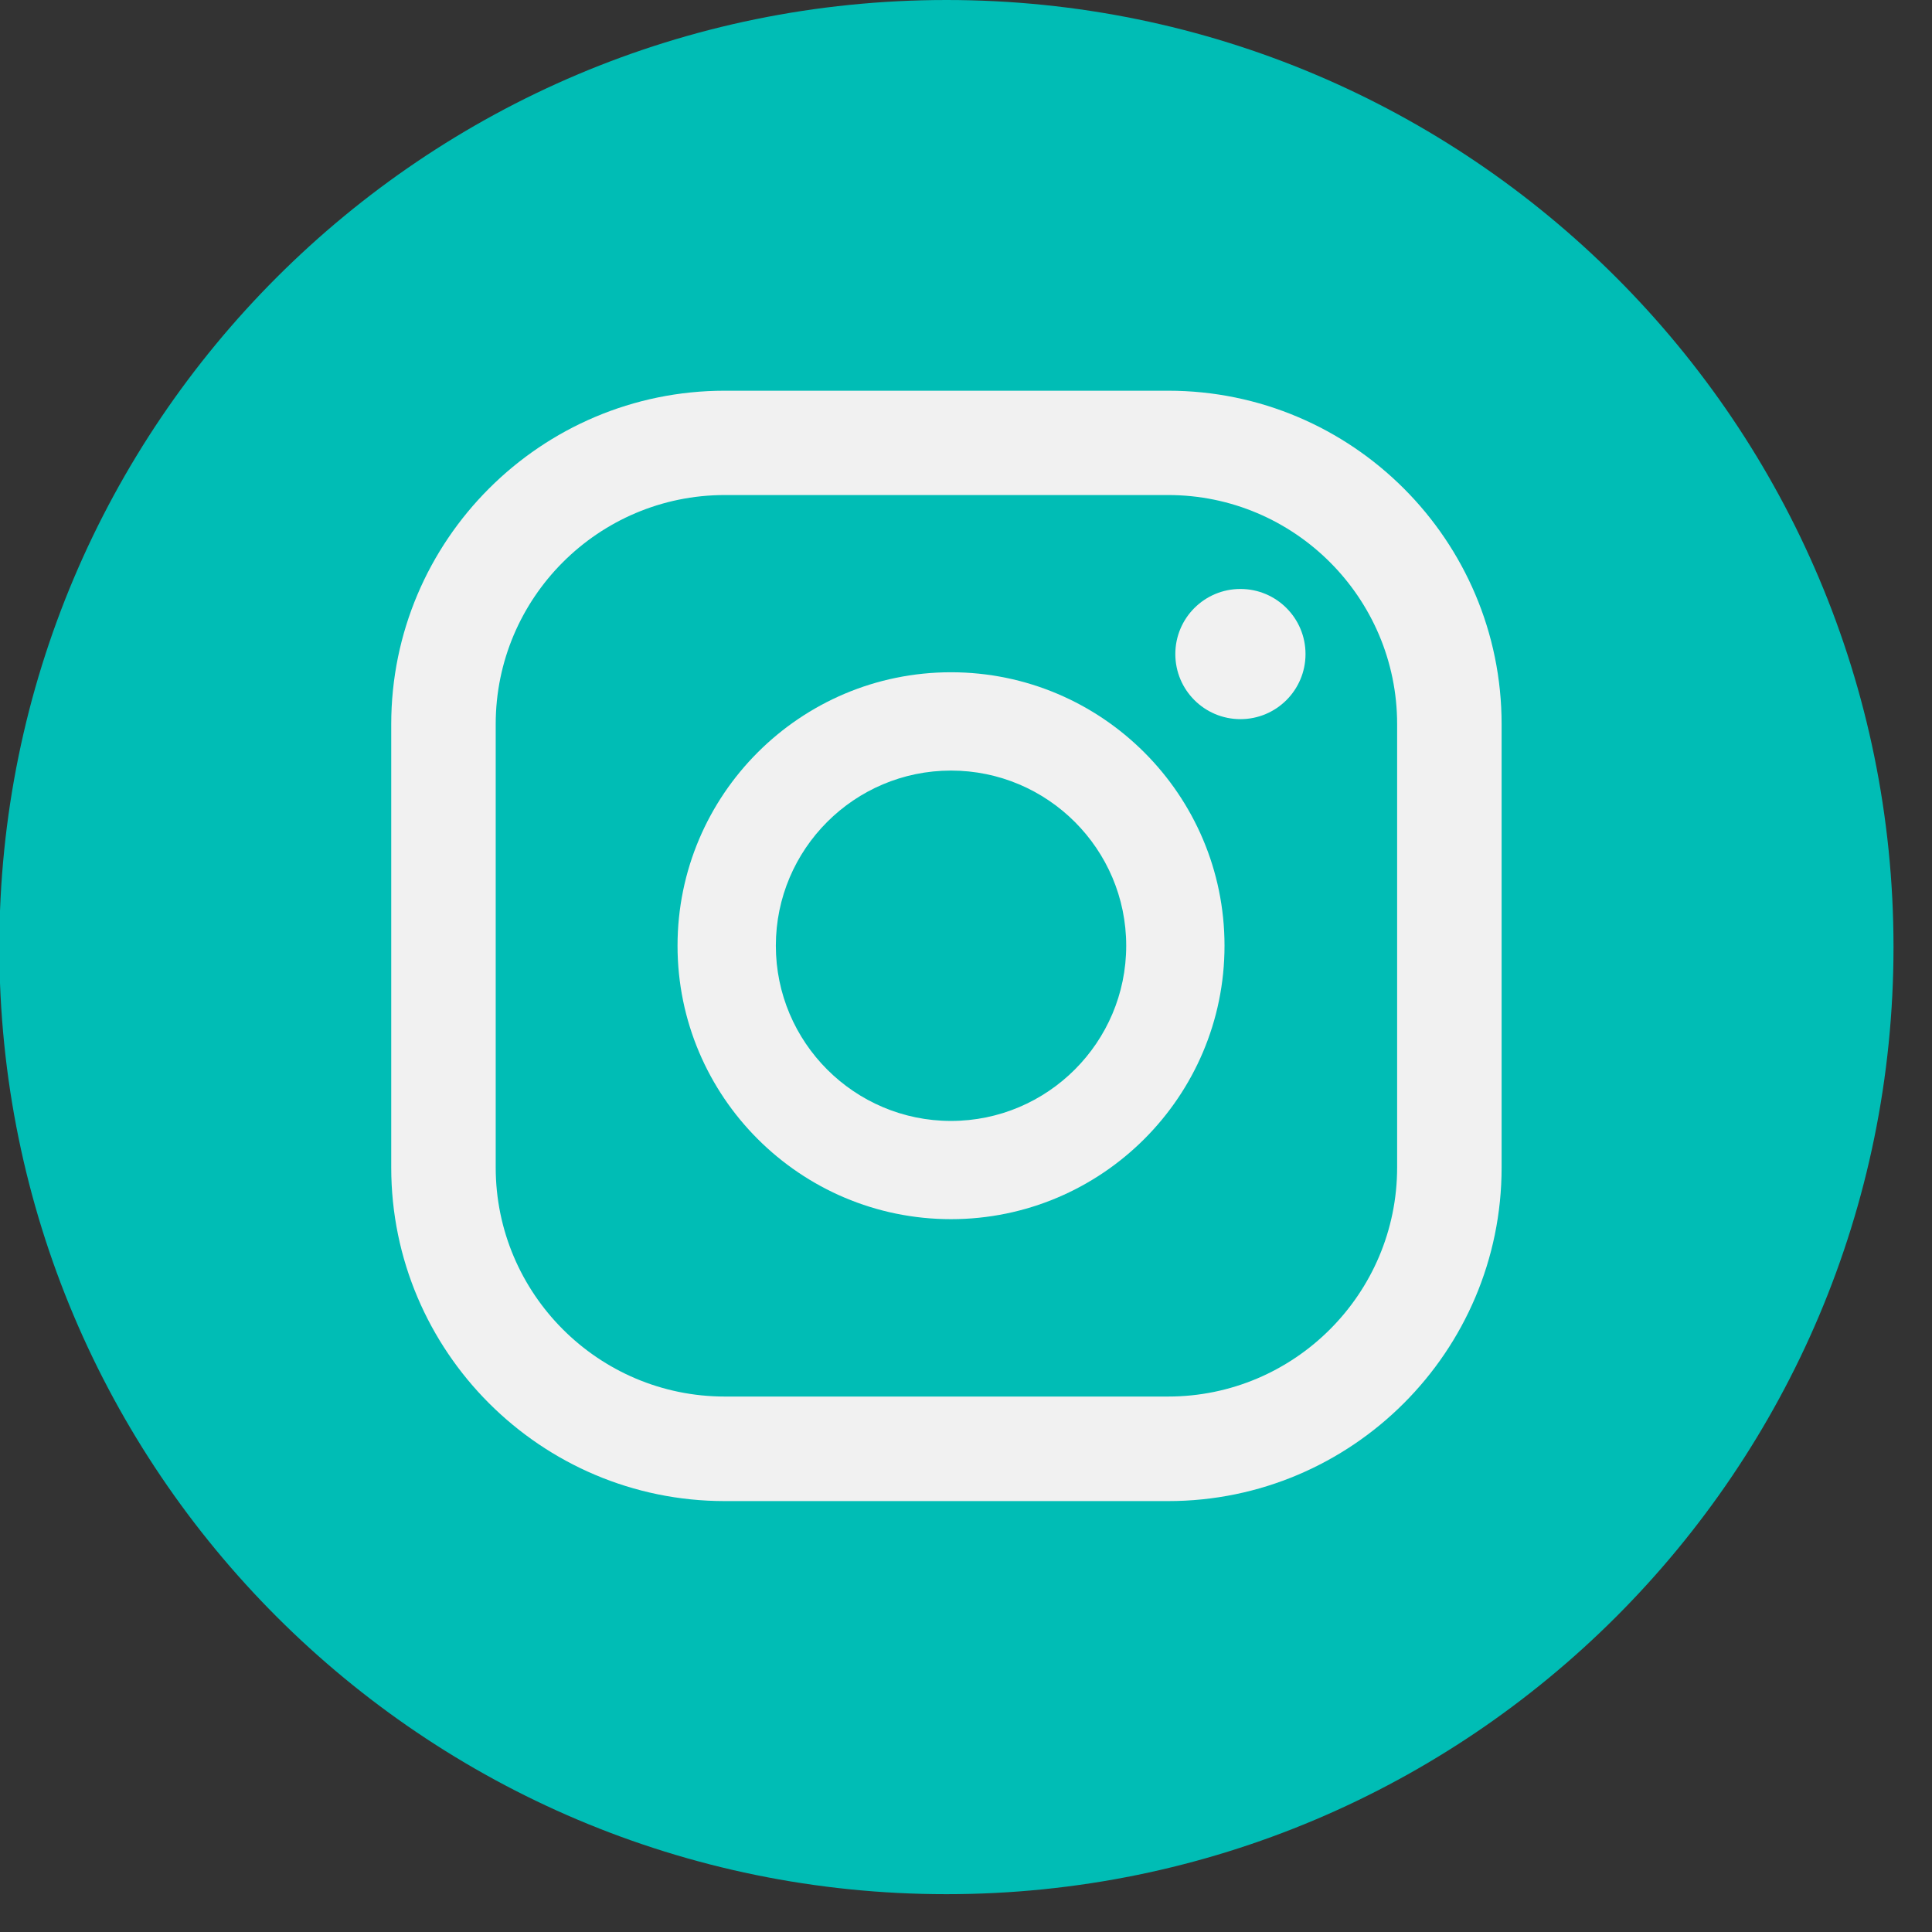
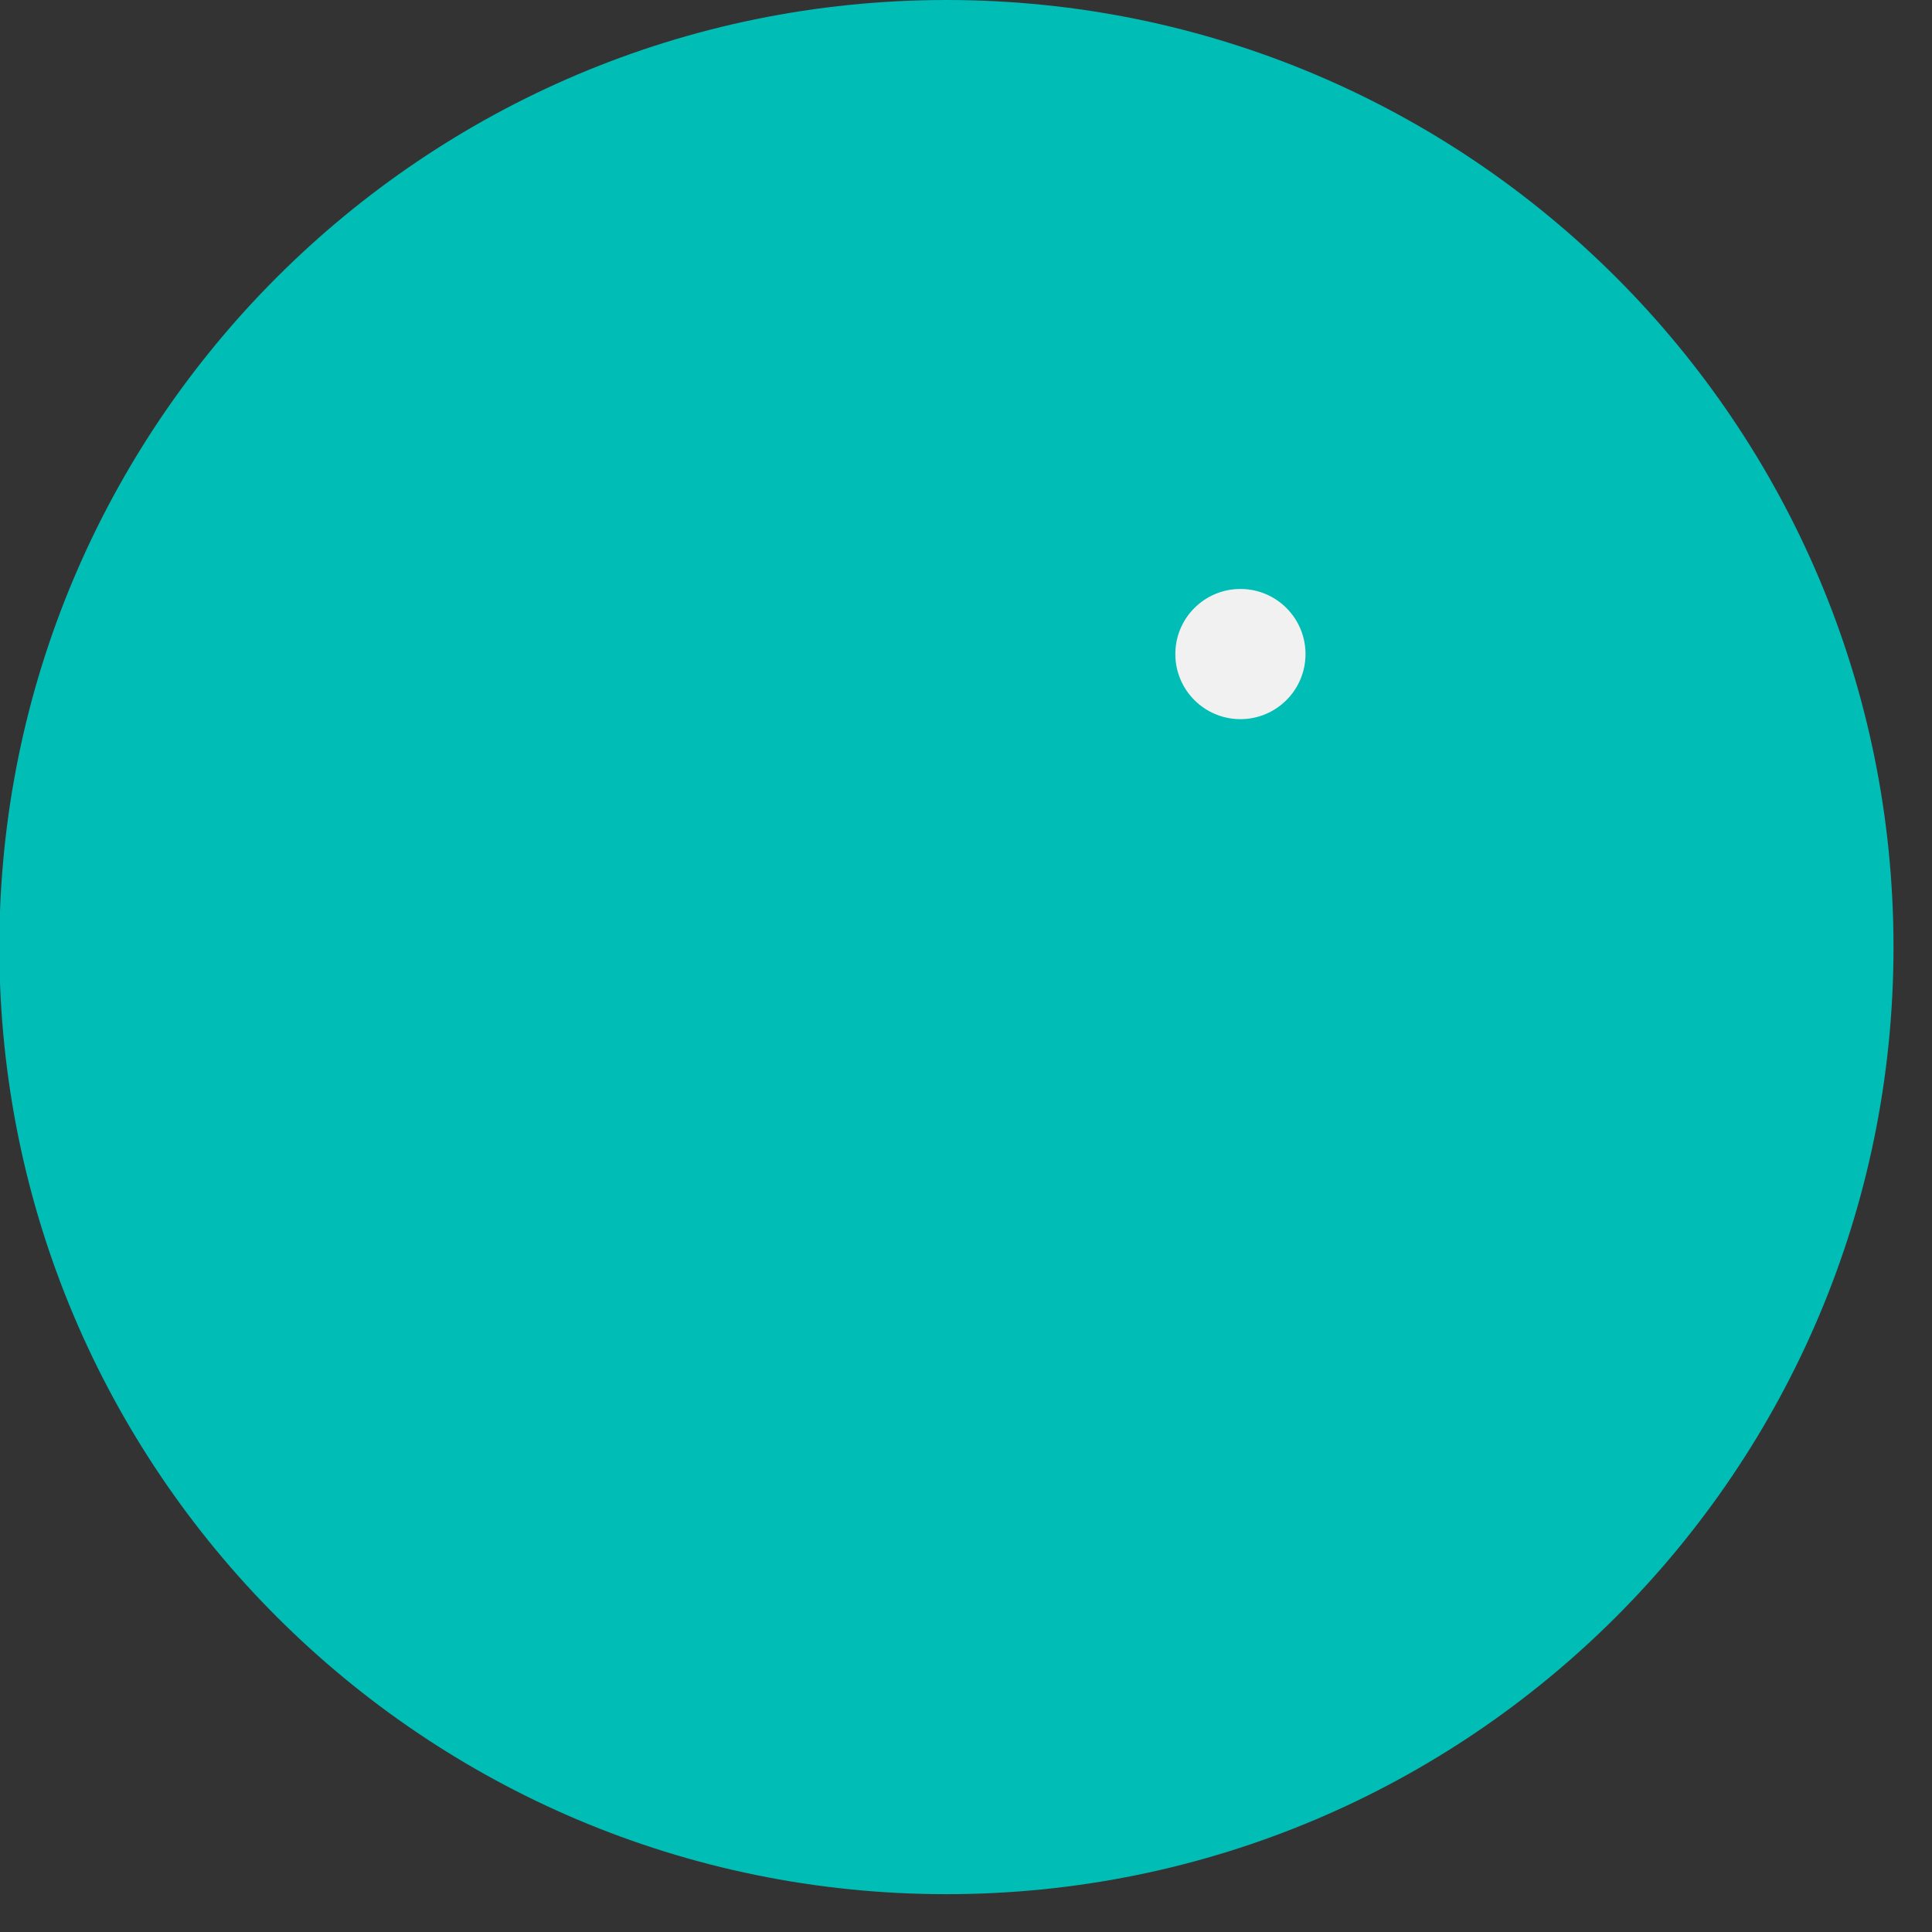
<svg xmlns="http://www.w3.org/2000/svg" width="26" height="26" viewBox="0 0 26 26" fill="none">
  <rect x="0" y="0" width="26" height="26" fill="#333333" stroke="none" />
  <path d="M12.737 25.491C19.776 25.491 25.482 19.785 25.482 12.745C25.482 5.706 19.776 0 12.737 0C5.697 0 -0.009 5.706 -0.009 12.745C-0.009 19.785 5.697 25.491 12.737 25.491Z" fill="#00BDB5" />
  <path d="M16.693 7.926C16.209 7.926 15.817 8.318 15.817 8.802C15.817 9.286 16.209 9.678 16.693 9.678C17.177 9.678 17.569 9.286 17.569 8.802C17.569 8.318 17.177 7.926 16.693 7.926Z" fill="#F1F1F1" />
-   <path d="M12.798 9.047C10.768 9.047 9.118 10.697 9.118 12.727C9.118 14.757 10.768 16.407 12.798 16.407C14.828 16.407 16.479 14.757 16.479 12.727C16.479 10.697 14.828 9.047 12.798 9.047ZM12.798 15.085C11.498 15.085 10.441 14.027 10.441 12.727C10.441 11.427 11.498 10.37 12.798 10.37C14.098 10.37 15.156 11.427 15.156 12.727C15.156 14.027 14.098 15.085 12.798 15.085Z" fill="#F1F1F1" />
-   <path d="M15.72 20.201H9.754C7.279 20.201 5.265 18.187 5.265 15.712V9.746C5.265 7.271 7.279 5.258 9.754 5.258H15.72C18.195 5.258 20.208 7.271 20.208 9.746V15.712C20.208 18.187 18.195 20.201 15.72 20.201ZM9.754 6.662C8.054 6.662 6.671 8.045 6.671 9.745V15.711C6.671 17.411 8.054 18.794 9.754 18.794H15.72C17.419 18.794 18.802 17.411 18.802 15.711V9.745C18.802 8.045 17.419 6.662 15.72 6.662H9.754Z" fill="#F1F1F1" />
</svg>